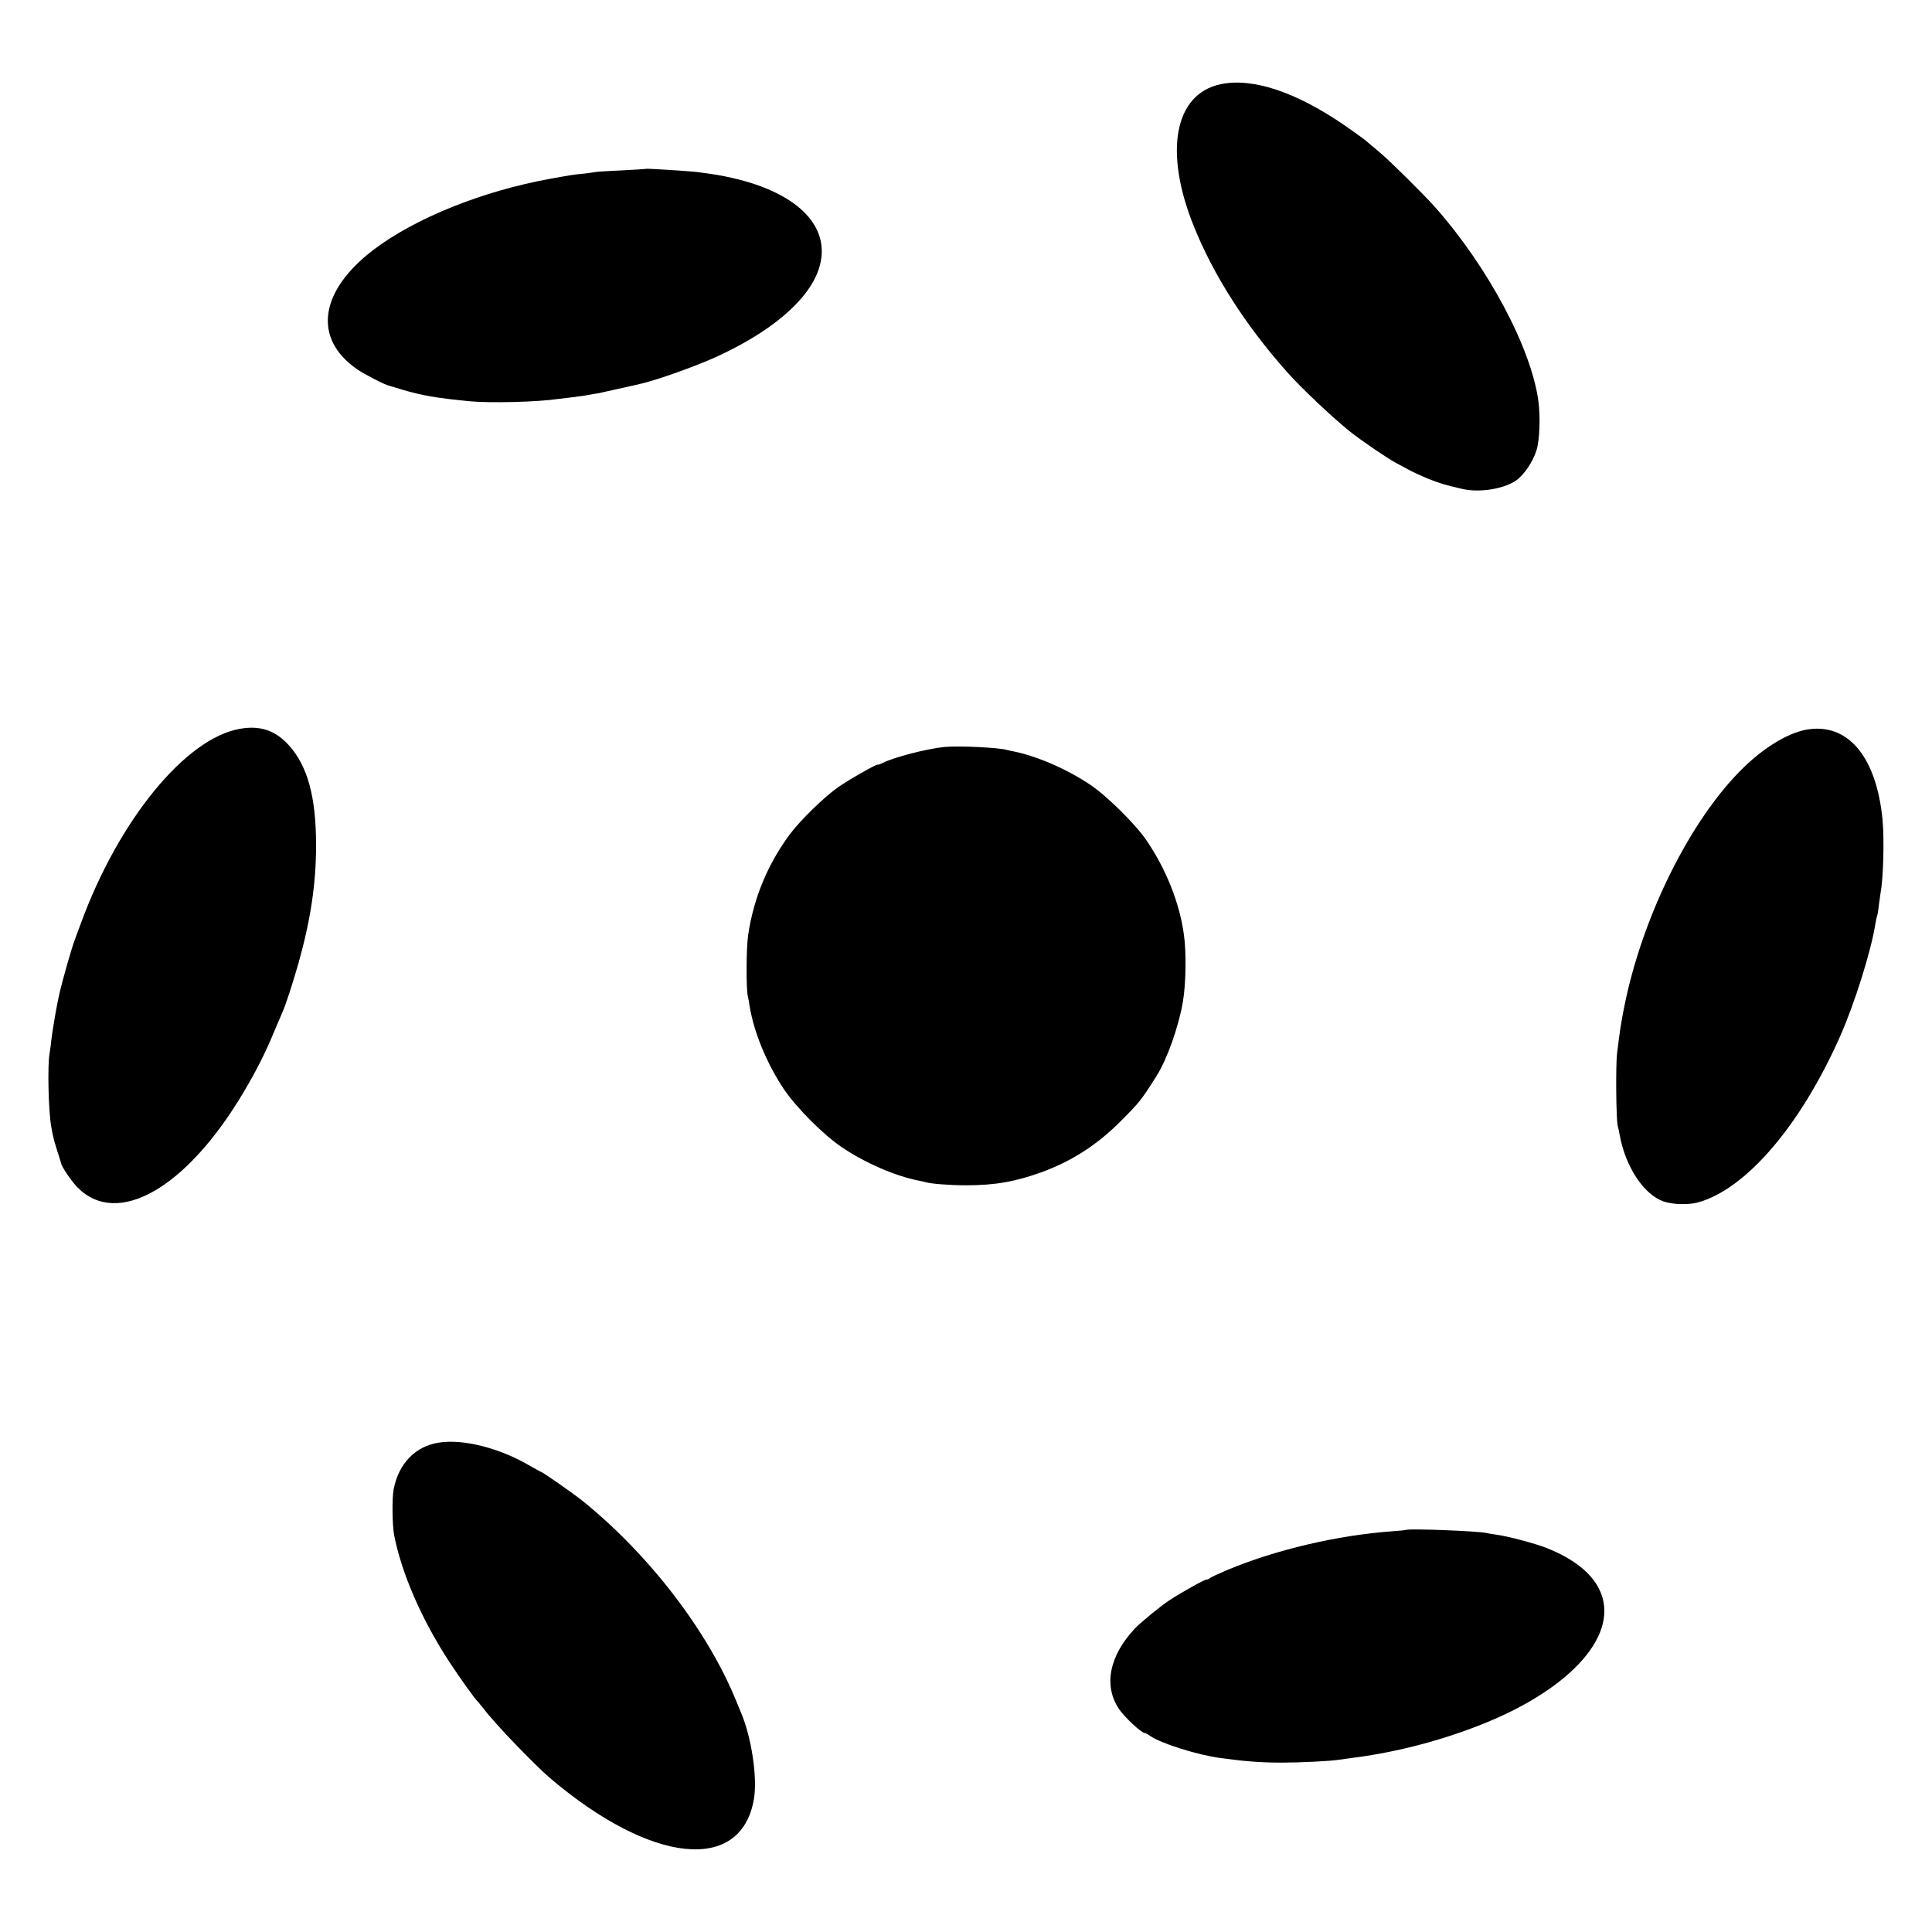
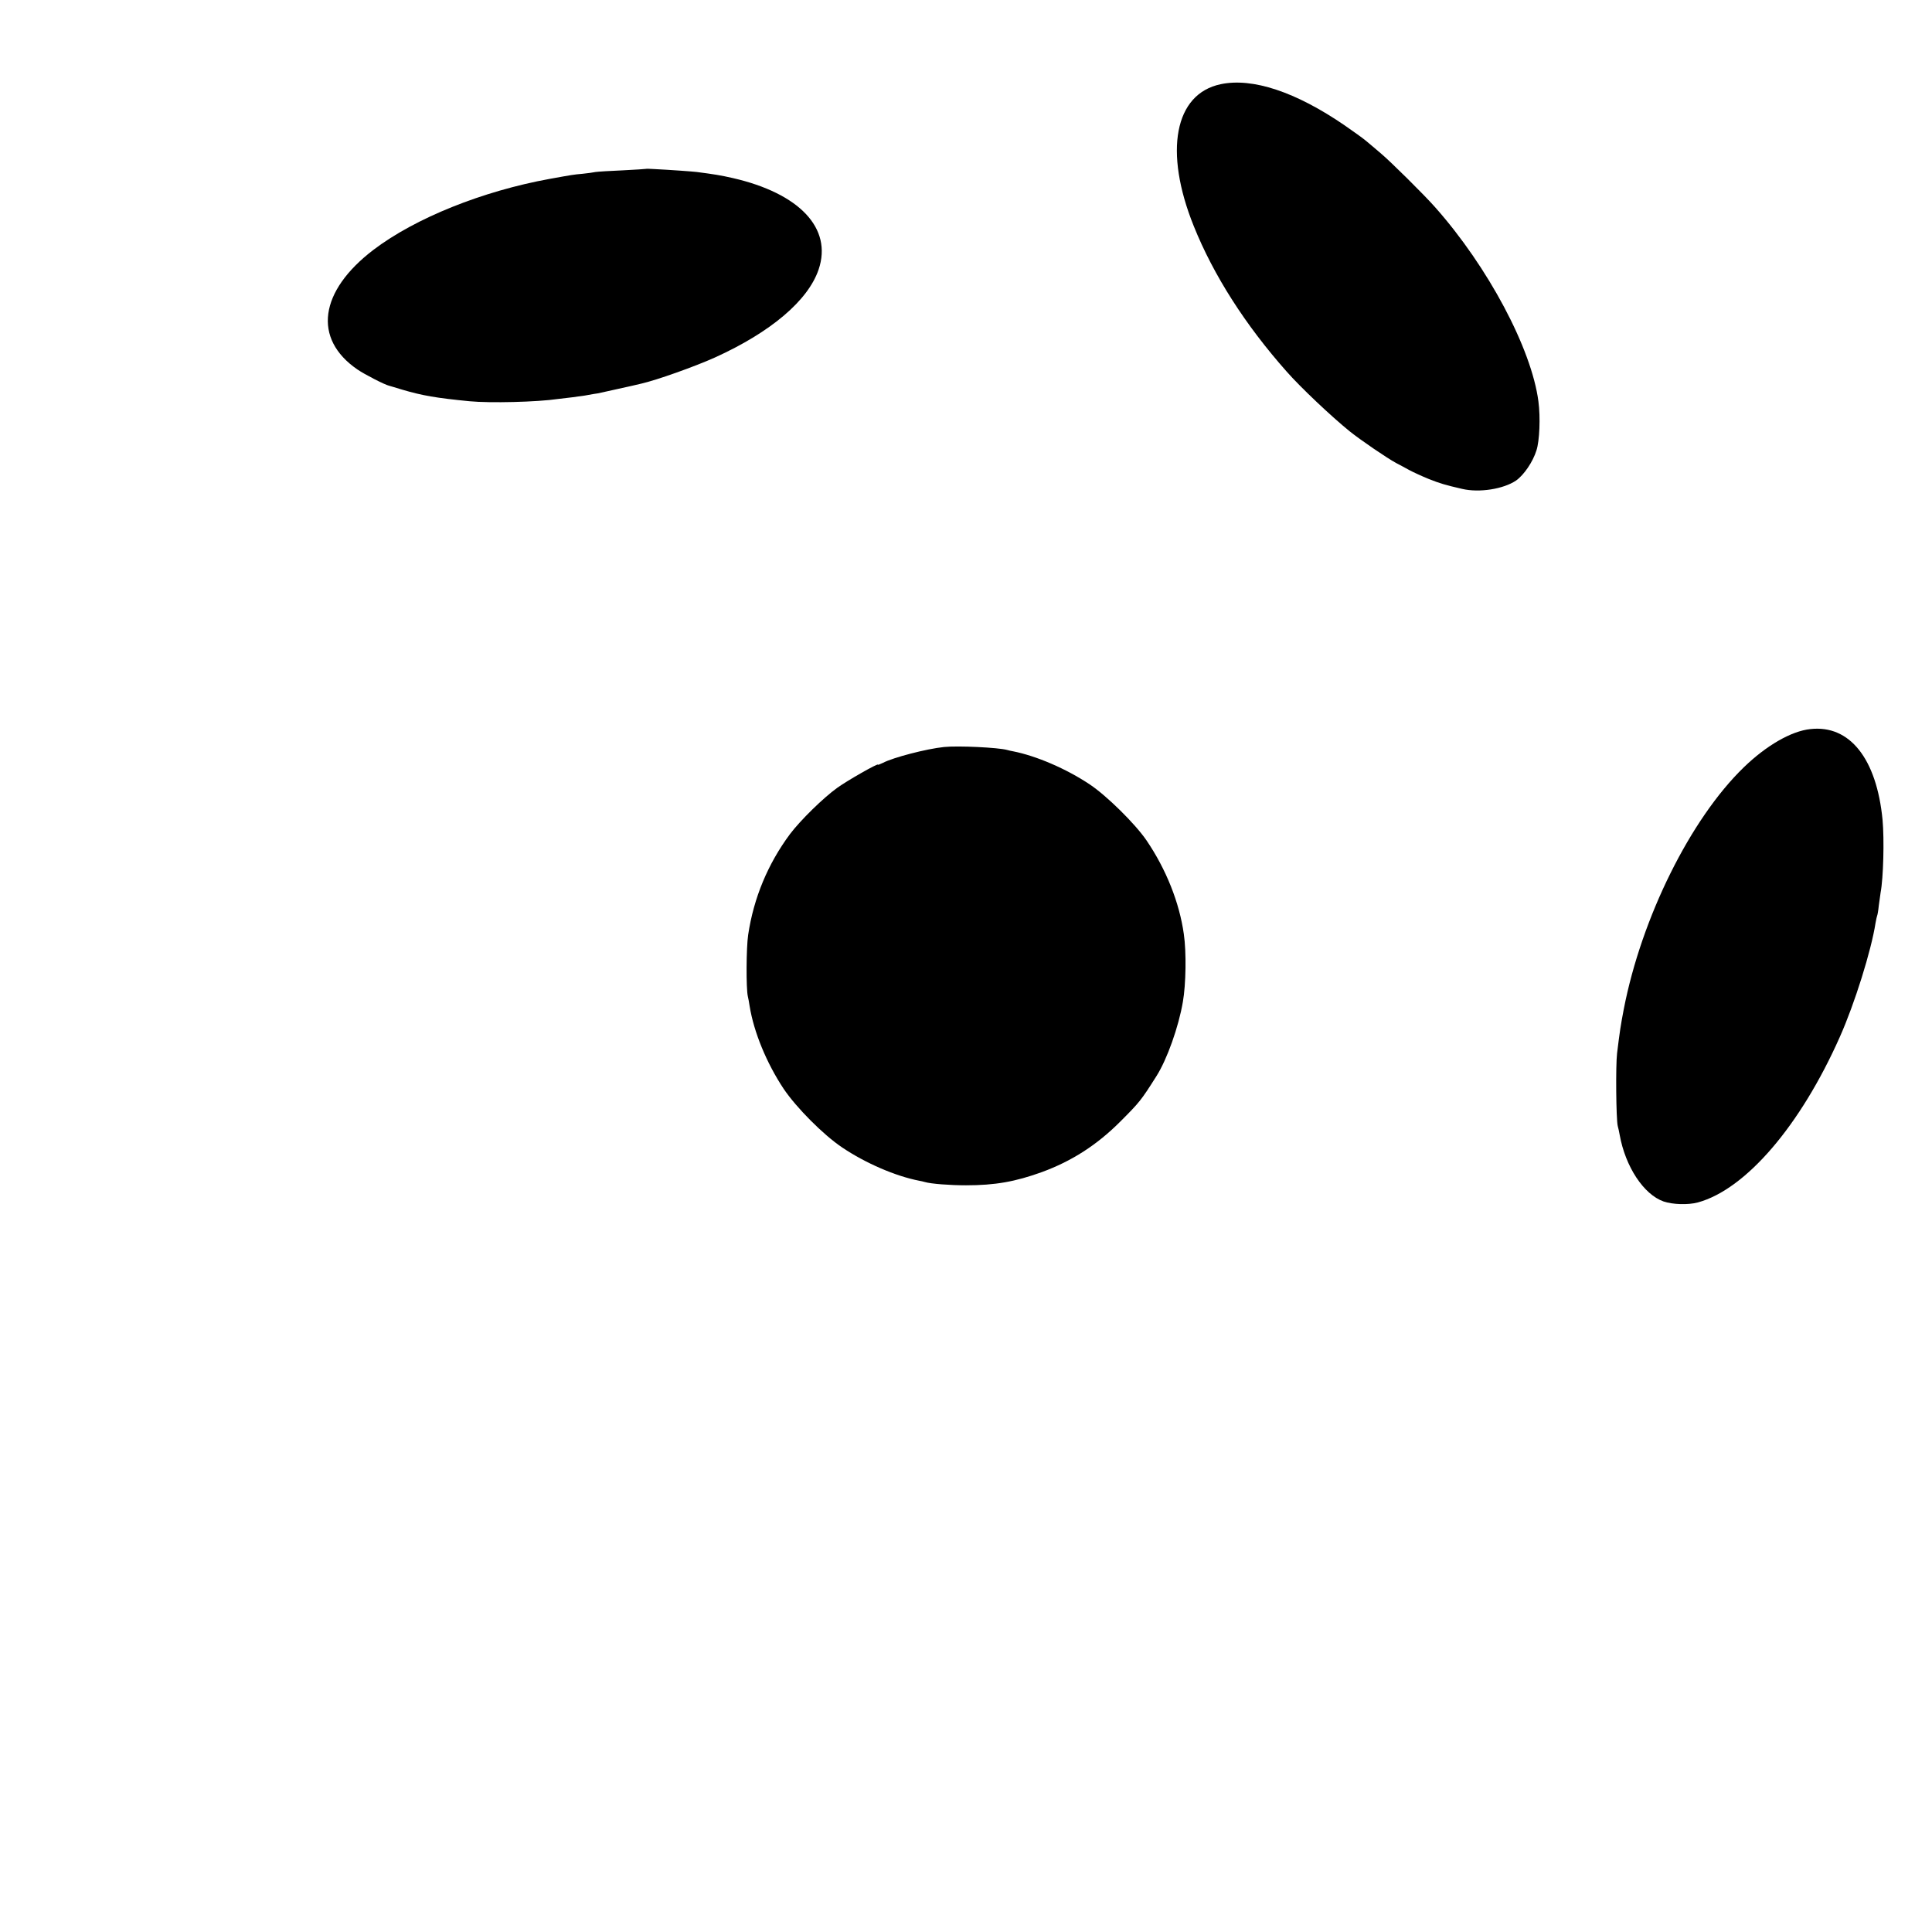
<svg xmlns="http://www.w3.org/2000/svg" version="1.0" width="1184pt" height="1184pt" viewBox="0 0 1184 1184" preserveAspectRatio="xMidYMid meet">
  <g transform="translate(0,1184) scale(0.1,-0.1)" fill="#000000" stroke="none">
    <path d="M7481 11324 c-283 -59 -350 -412 -165 -870 121 -301 316 -606 569 -891 85 -97 276 -277 386 -366 66 -53 227 -163 284 -194 22 -11 58 -31 80 -43 22 -12 76 -37 120 -55 71 -28 101 -37 205 -61 106 -25 254 -1 331 51 48 34 103 114 125 185 19 58 25 202 12 300 -42 323 -309 825 -633 1190 -65 74 -276 283 -335 332 -30 26 -71 60 -90 76 -19 16 -78 58 -130 94 -299 205 -564 293 -759 252z" />
    <path d="M3958 10805 c-2 -1 -66 -5 -143 -9 -77 -3 -151 -8 -165 -10 -14 -3 -50 -8 -80 -11 -57 -5 -61 -6 -200 -31 -413 -75 -824 -240 -1080 -434 -334 -254 -374 -546 -100 -734 45 -31 170 -95 195 -100 6 -2 42 -12 80 -24 122 -36 207 -51 413 -71 124 -12 415 -5 542 14 14 2 52 6 85 10 32 4 68 9 80 11 11 2 34 6 50 9 17 2 39 6 50 9 11 2 54 12 95 21 41 9 82 18 90 20 8 2 35 8 60 14 93 21 329 105 451 160 344 156 572 350 636 540 85 252 -117 466 -527 560 -75 17 -113 23 -220 37 -24 3 -162 13 -262 18 -26 2 -49 2 -50 1z" />
-     <path d="M1473 7374 c-334 -56 -745 -558 -978 -1194 -15 -41 -31 -84 -35 -95 -18 -44 -77 -251 -96 -335 -2 -11 -6 -30 -9 -42 -12 -56 -34 -188 -40 -238 -3 -30 -8 -68 -11 -85 -14 -73 -7 -365 11 -455 2 -14 7 -38 11 -55 3 -16 15 -59 27 -95 12 -36 21 -67 22 -70 1 -18 65 -112 100 -147 245 -248 669 -5 1018 584 81 137 131 236 186 368 23 55 46 109 51 120 21 46 64 179 100 305 74 265 107 485 107 720 0 297 -52 487 -168 614 -82 90 -174 121 -296 100z" />
-     <path d="M11095 7372 c-117 -12 -271 -101 -409 -235 -326 -316 -626 -920 -735 -1482 -19 -99 -24 -132 -41 -270 -9 -74 -6 -403 4 -445 4 -14 9 -38 12 -55 35 -195 147 -365 269 -408 56 -19 150 -22 210 -6 293 80 628 469 870 1014 91 204 193 530 219 699 4 21 8 41 10 45 2 3 7 31 10 62 4 31 9 67 11 79 17 89 23 324 12 445 -36 375 -201 584 -442 557z" />
+     <path d="M11095 7372 c-117 -12 -271 -101 -409 -235 -326 -316 -626 -920 -735 -1482 -19 -99 -24 -132 -41 -270 -9 -74 -6 -403 4 -445 4 -14 9 -38 12 -55 35 -195 147 -365 269 -408 56 -19 150 -22 210 -6 293 80 628 469 870 1014 91 204 193 530 219 699 4 21 8 41 10 45 2 3 7 31 10 62 4 31 9 67 11 79 17 89 23 324 12 445 -36 375 -201 584 -442 557" />
    <path d="M5785 7262 c-107 -11 -311 -64 -374 -97 -17 -8 -31 -14 -31 -11 0 9 -185 -96 -249 -142 -85 -61 -225 -198 -290 -284 -135 -182 -222 -390 -256 -617 -12 -81 -13 -329 -2 -377 3 -12 8 -39 11 -60 26 -160 104 -349 208 -506 78 -116 244 -283 359 -360 144 -97 328 -176 472 -204 10 -2 26 -5 35 -8 37 -11 153 -20 252 -20 178 0 302 22 465 81 183 67 337 166 479 308 119 119 129 131 223 280 65 102 136 302 162 455 19 107 22 305 6 415 -27 193 -108 397 -229 575 -69 101 -243 273 -348 343 -144 96 -328 175 -471 203 -10 2 -26 5 -35 8 -55 15 -301 27 -387 18z" />
-     <path d="M2689 2999 c-145 -22 -248 -131 -277 -289 -10 -54 -8 -216 3 -275 44 -232 169 -520 337 -777 71 -108 161 -234 178 -248 3 -3 19 -23 36 -44 61 -83 308 -340 404 -422 620 -528 1171 -586 1250 -131 23 132 -14 378 -79 532 -5 11 -19 45 -31 75 -174 426 -533 894 -941 1223 -55 44 -245 177 -254 177 -2 0 -32 17 -67 37 -186 109 -410 166 -559 142z" />
-     <path d="M8617 2464 c-1 -1 -38 -5 -82 -8 -337 -24 -720 -114 -1015 -238 -52 -22 -99 -44 -105 -49 -5 -5 -14 -9 -21 -9 -13 0 -161 -83 -229 -128 -58 -39 -175 -135 -211 -173 -157 -168 -192 -351 -96 -493 33 -49 137 -146 156 -146 5 0 20 -8 34 -18 67 -47 291 -117 432 -136 147 -20 246 -28 375 -28 108 0 296 9 345 17 14 2 63 9 110 15 257 34 526 105 770 202 559 222 854 562 720 830 -50 101 -160 187 -321 251 -71 28 -236 72 -309 82 -25 3 -52 8 -60 10 -46 12 -482 29 -493 19z" />
  </g>
</svg>